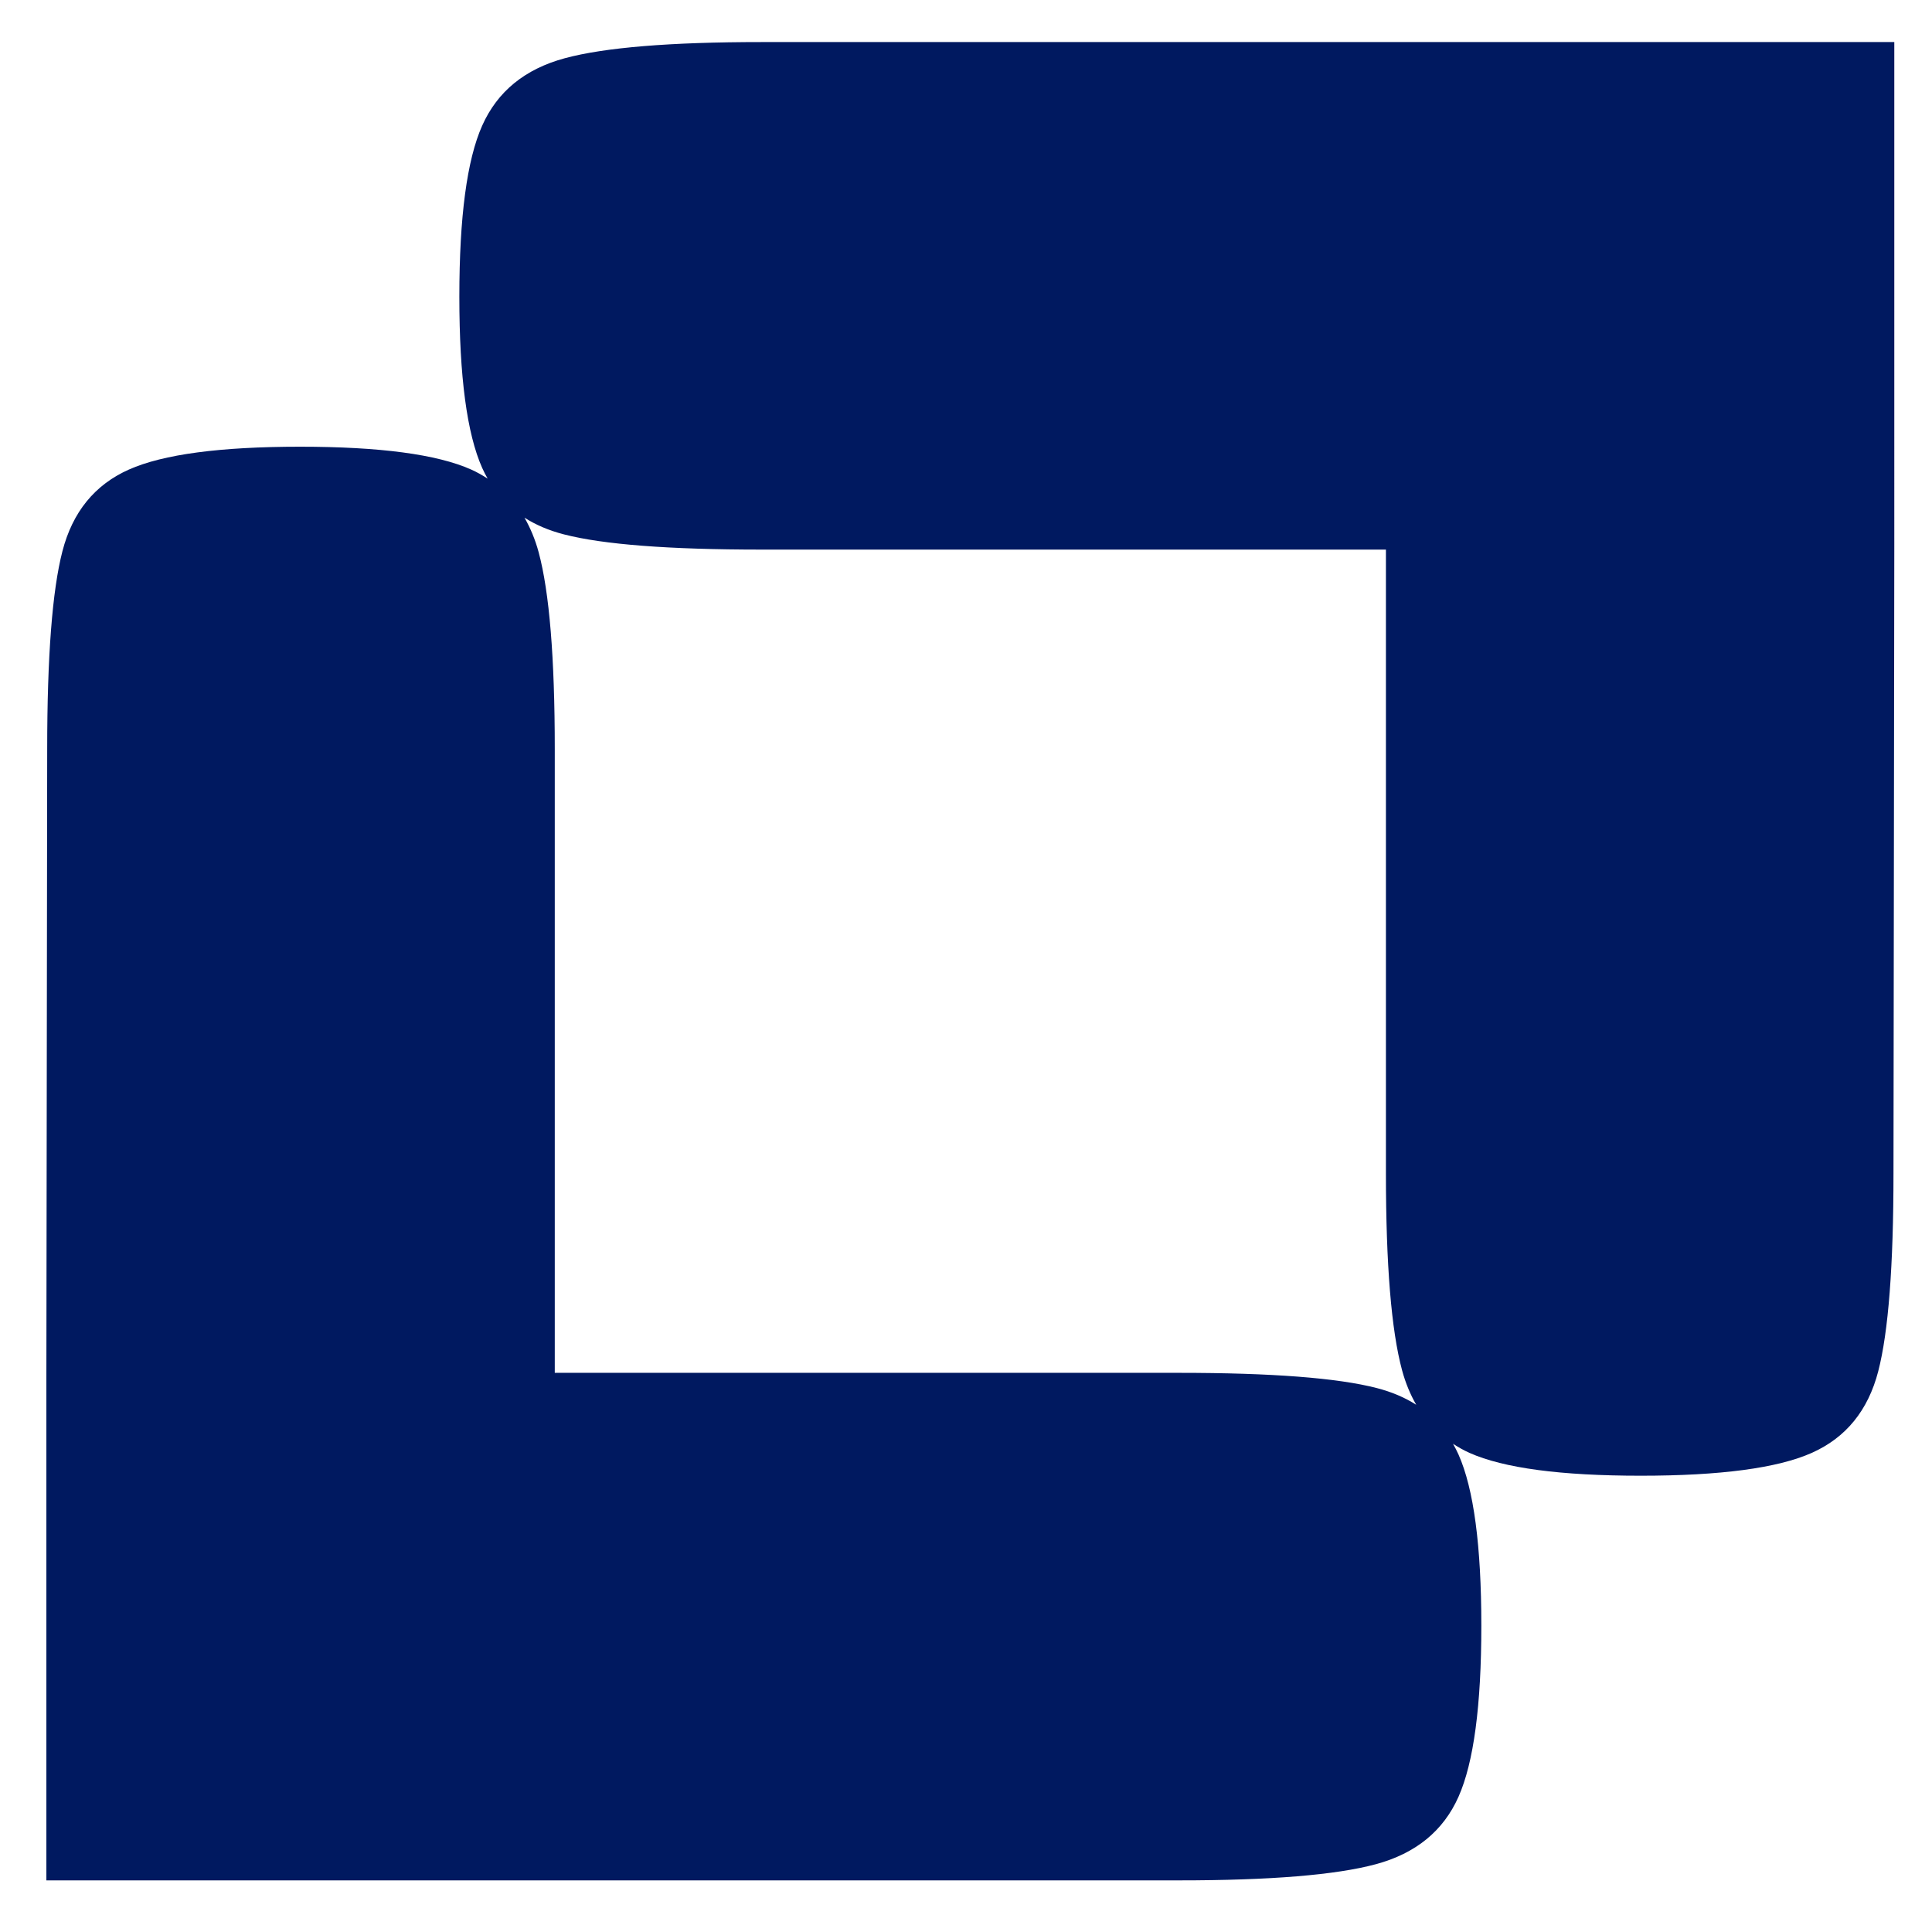
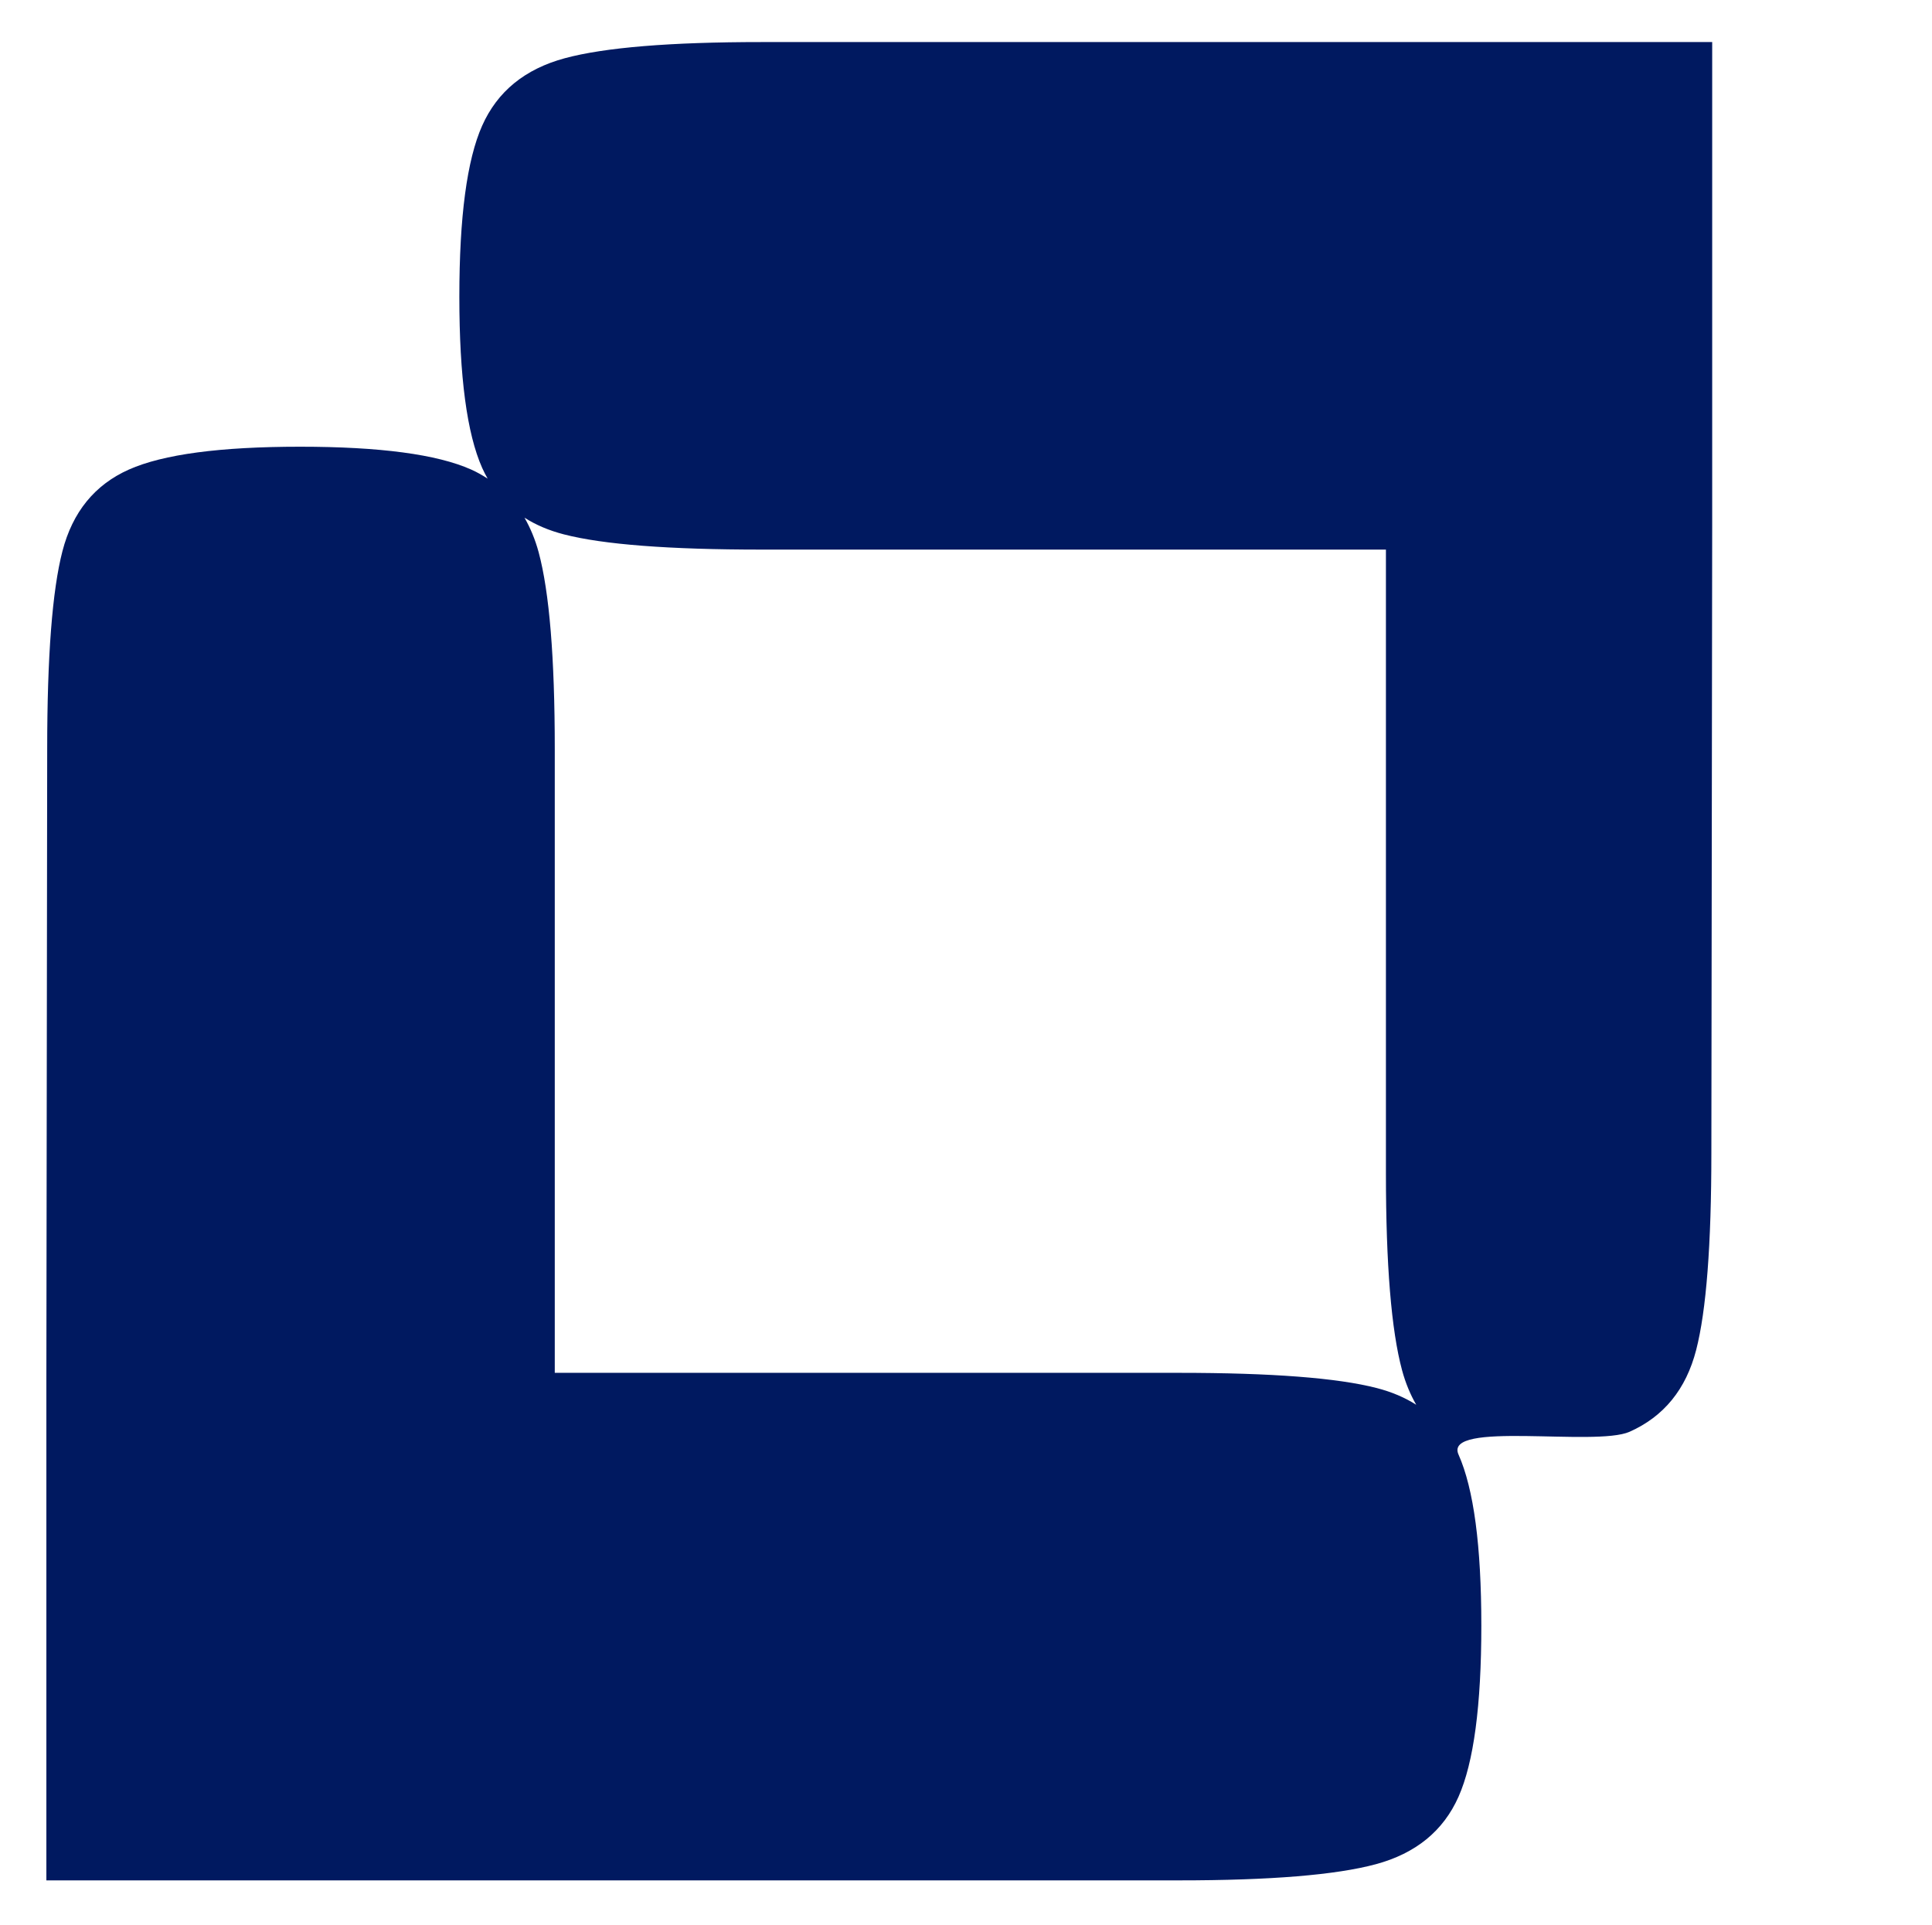
<svg xmlns="http://www.w3.org/2000/svg" id="Calque_1" viewBox="0 0 824 821">
  <defs>
    <style>.cls-1{fill:#001960;}</style>
  </defs>
-   <path class="cls-1" d="M591.11,17.94h-266.29c-38.92,0-66.89,2.3-83.91,6.89-17.03,4.6-28.78,14.19-35.27,28.78-6.49,14.59-9.73,38.91-9.73,72.97s3.24,58.37,9.73,72.97c.71,1.6,1.51,3.11,2.34,4.59-2.22-1.43-4.53-2.76-7.04-3.88-14.59-6.49-38.92-9.73-72.97-9.73s-58.37,3.24-72.97,9.73c-14.59,6.49-24.06,18.12-28.38,34.86-4.33,16.76-6.49,44.87-6.49,84.32l-.35,267.7v214.86h.34-.34s218.38,0,218.38,0h-1.57s266.29,0,266.29,0c38.92,0,66.89-2.3,83.91-6.89,17.03-4.6,28.78-14.19,35.27-28.78,6.48-14.59,9.73-38.91,9.73-72.97s-3.24-58.37-9.73-72.97c-.71-1.6-1.51-3.11-2.34-4.59,2.22,1.43,4.53,2.76,7.04,3.88,14.59,6.49,38.92,9.73,72.97,9.73s58.37-3.24,72.97-9.73c14.59-6.49,24.06-18.12,28.38-34.86,4.33-16.76,6.49-44.87,6.49-84.32l.35-267.7V17.94h-218.38,1.57ZM591.1,234.41v266.1c0,38.91,2.3,66.89,6.88,83.91,1.48,5.48,3.53,10.35,6.04,14.73-4.87-3.11-10.47-5.49-16.82-7.13-16.76-4.33-44.87-6.49-84.32-6.49H236.61v-266.1c0-38.91-2.3-66.89-6.88-83.91-1.48-5.48-3.53-10.35-6.04-14.73,4.87,3.11,10.47,5.49,16.82,7.13,16.76,4.33,44.87,6.49,84.32,6.49h266.28Z" />
-   <polygon class="cls-1" points="807.57 17.94 807.91 17.94 807.91 17.94 807.57 17.94" />
+   <path class="cls-1" d="M591.11,17.94h-266.29c-38.92,0-66.89,2.3-83.91,6.89-17.03,4.6-28.78,14.19-35.27,28.78-6.49,14.59-9.73,38.91-9.73,72.97s3.24,58.37,9.73,72.97c.71,1.6,1.51,3.11,2.34,4.59-2.22-1.43-4.53-2.76-7.04-3.88-14.59-6.49-38.92-9.73-72.97-9.73s-58.37,3.24-72.97,9.73c-14.59,6.49-24.06,18.12-28.38,34.86-4.33,16.76-6.49,44.87-6.49,84.32l-.35,267.7v214.86h.34-.34s218.38,0,218.38,0h-1.57s266.29,0,266.29,0c38.92,0,66.89-2.3,83.91-6.89,17.03-4.6,28.78-14.19,35.27-28.78,6.48-14.59,9.73-38.91,9.73-72.97s-3.24-58.37-9.73-72.97s58.37-3.24,72.97-9.73c14.59-6.49,24.06-18.12,28.38-34.86,4.33-16.76,6.49-44.87,6.49-84.32l.35-267.7V17.94h-218.38,1.57ZM591.1,234.41v266.1c0,38.91,2.3,66.89,6.88,83.91,1.48,5.48,3.53,10.35,6.04,14.73-4.87-3.11-10.47-5.49-16.82-7.13-16.76-4.33-44.87-6.49-84.32-6.49H236.61v-266.1c0-38.91-2.3-66.89-6.88-83.91-1.48-5.48-3.53-10.35-6.04-14.73,4.87,3.11,10.47,5.49,16.82,7.13,16.76,4.33,44.87,6.49,84.32,6.49h266.28Z" />
</svg>